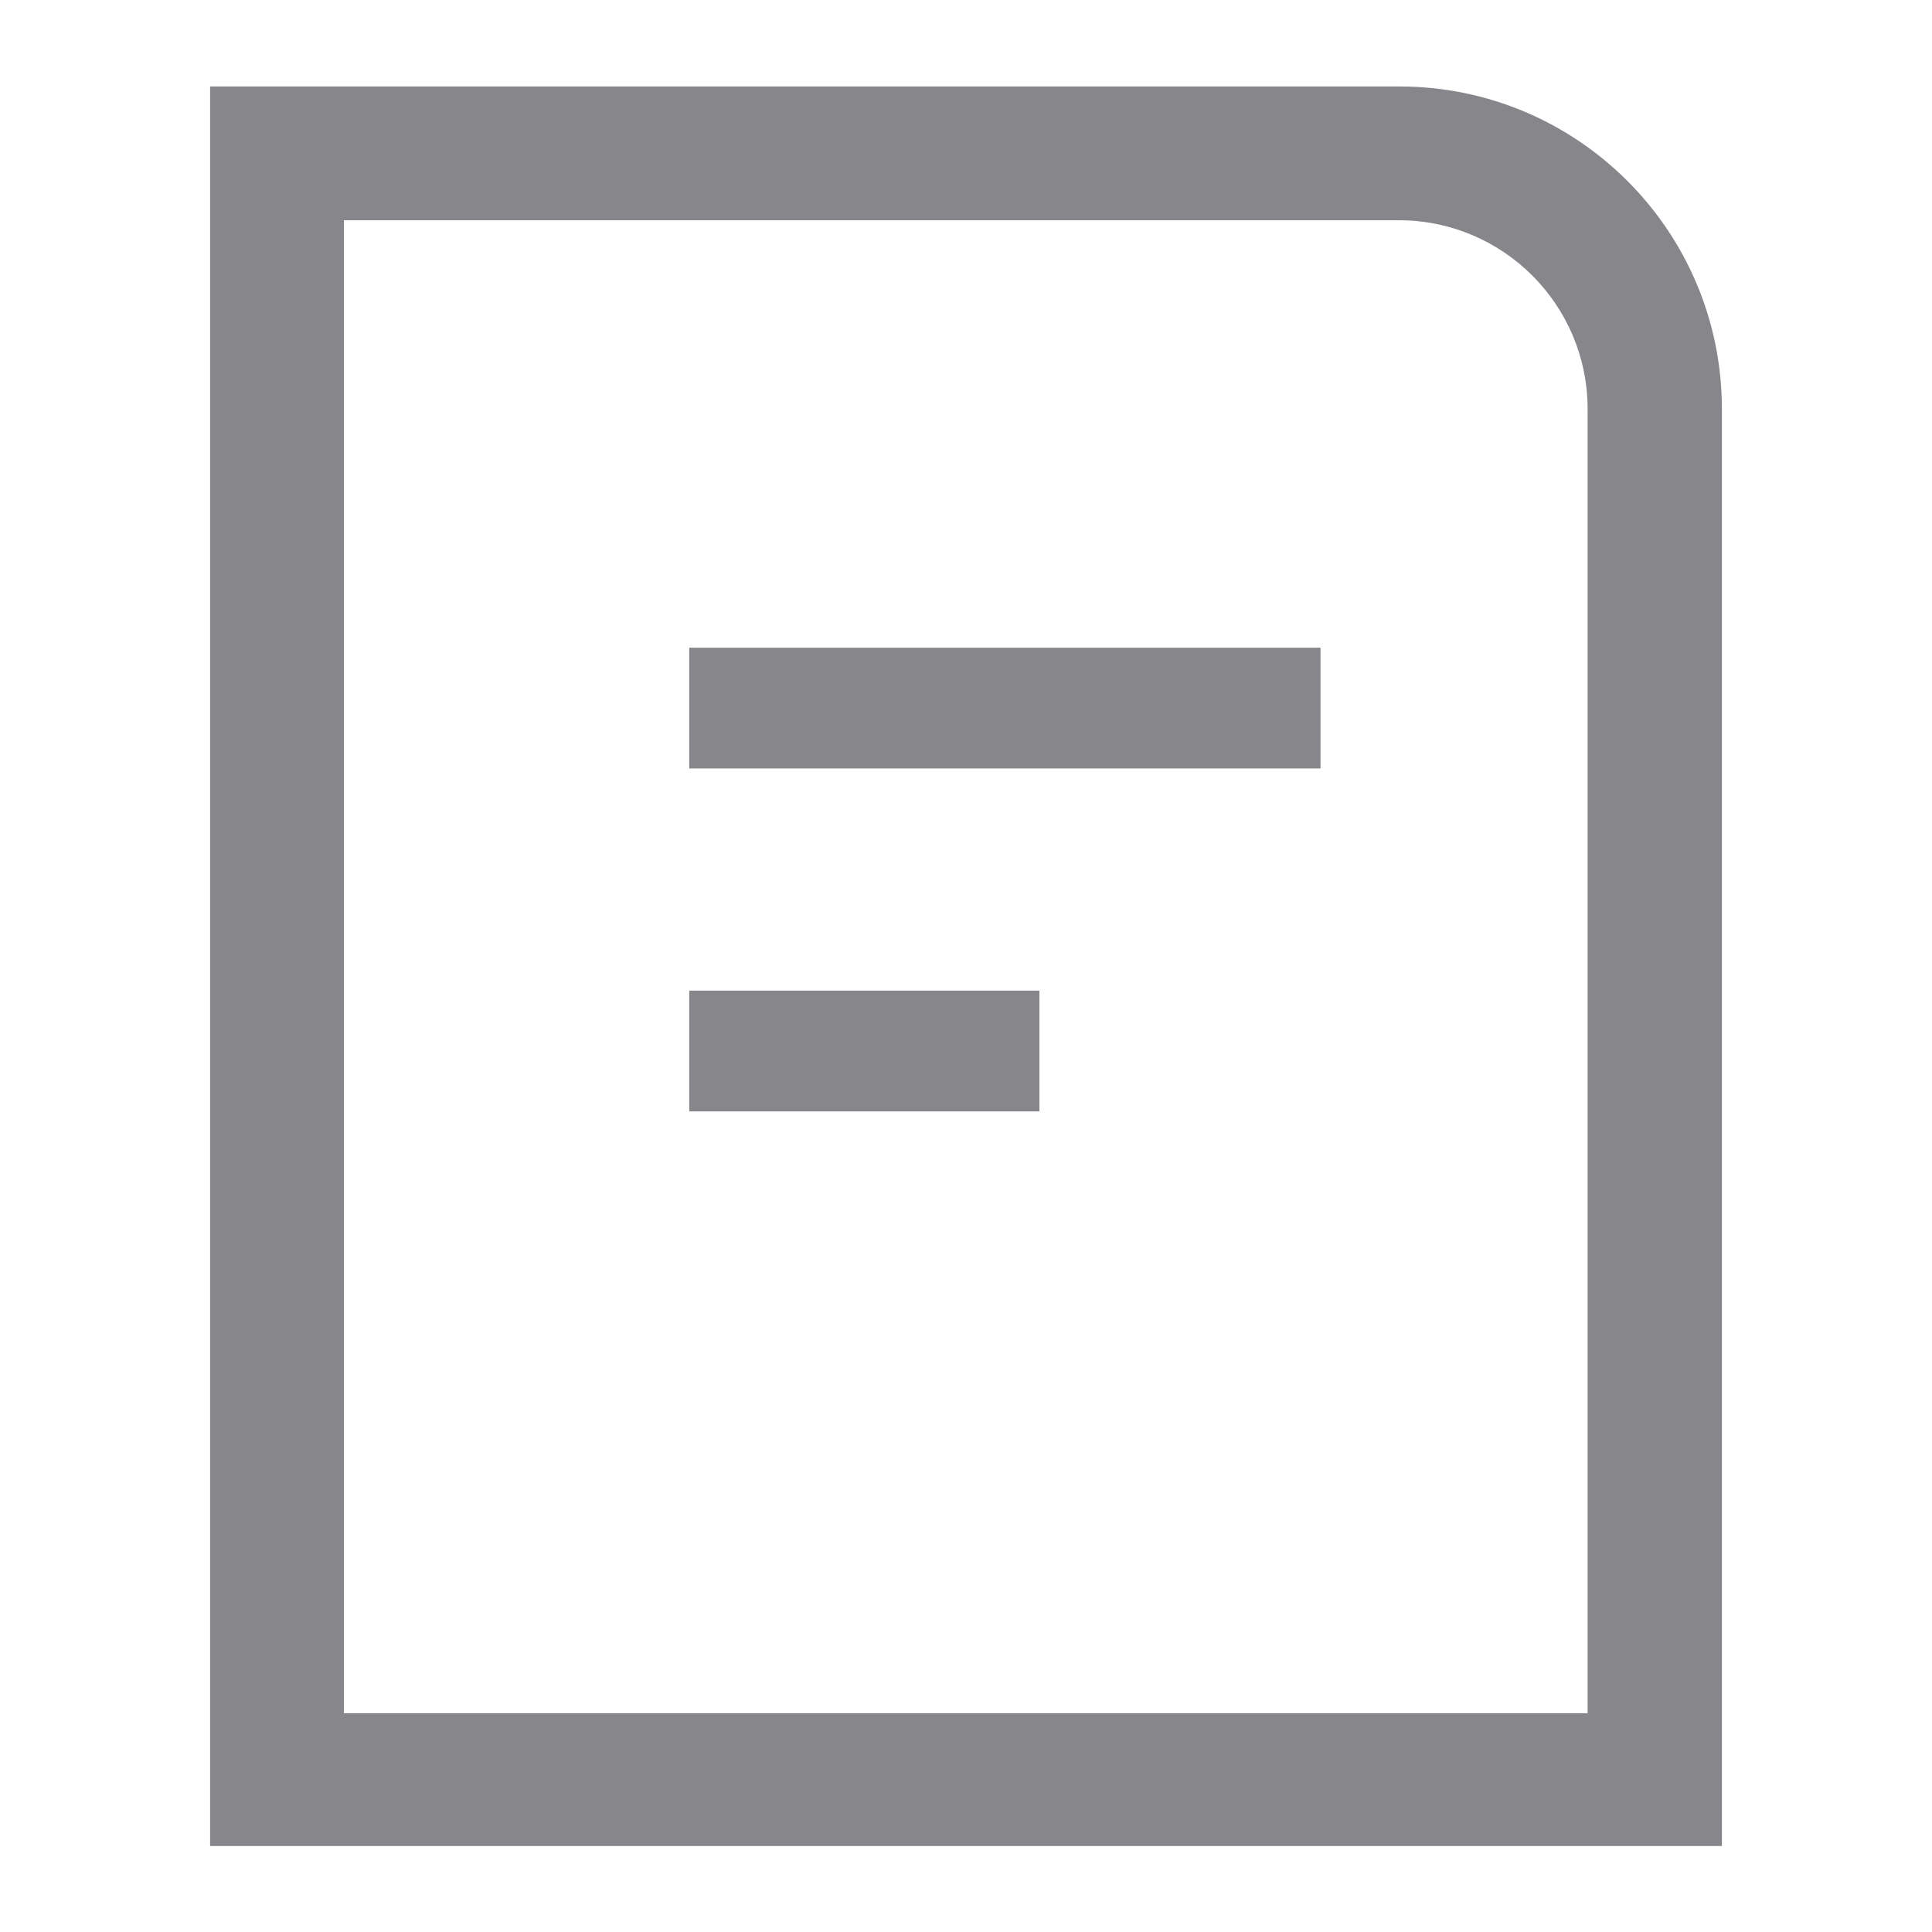
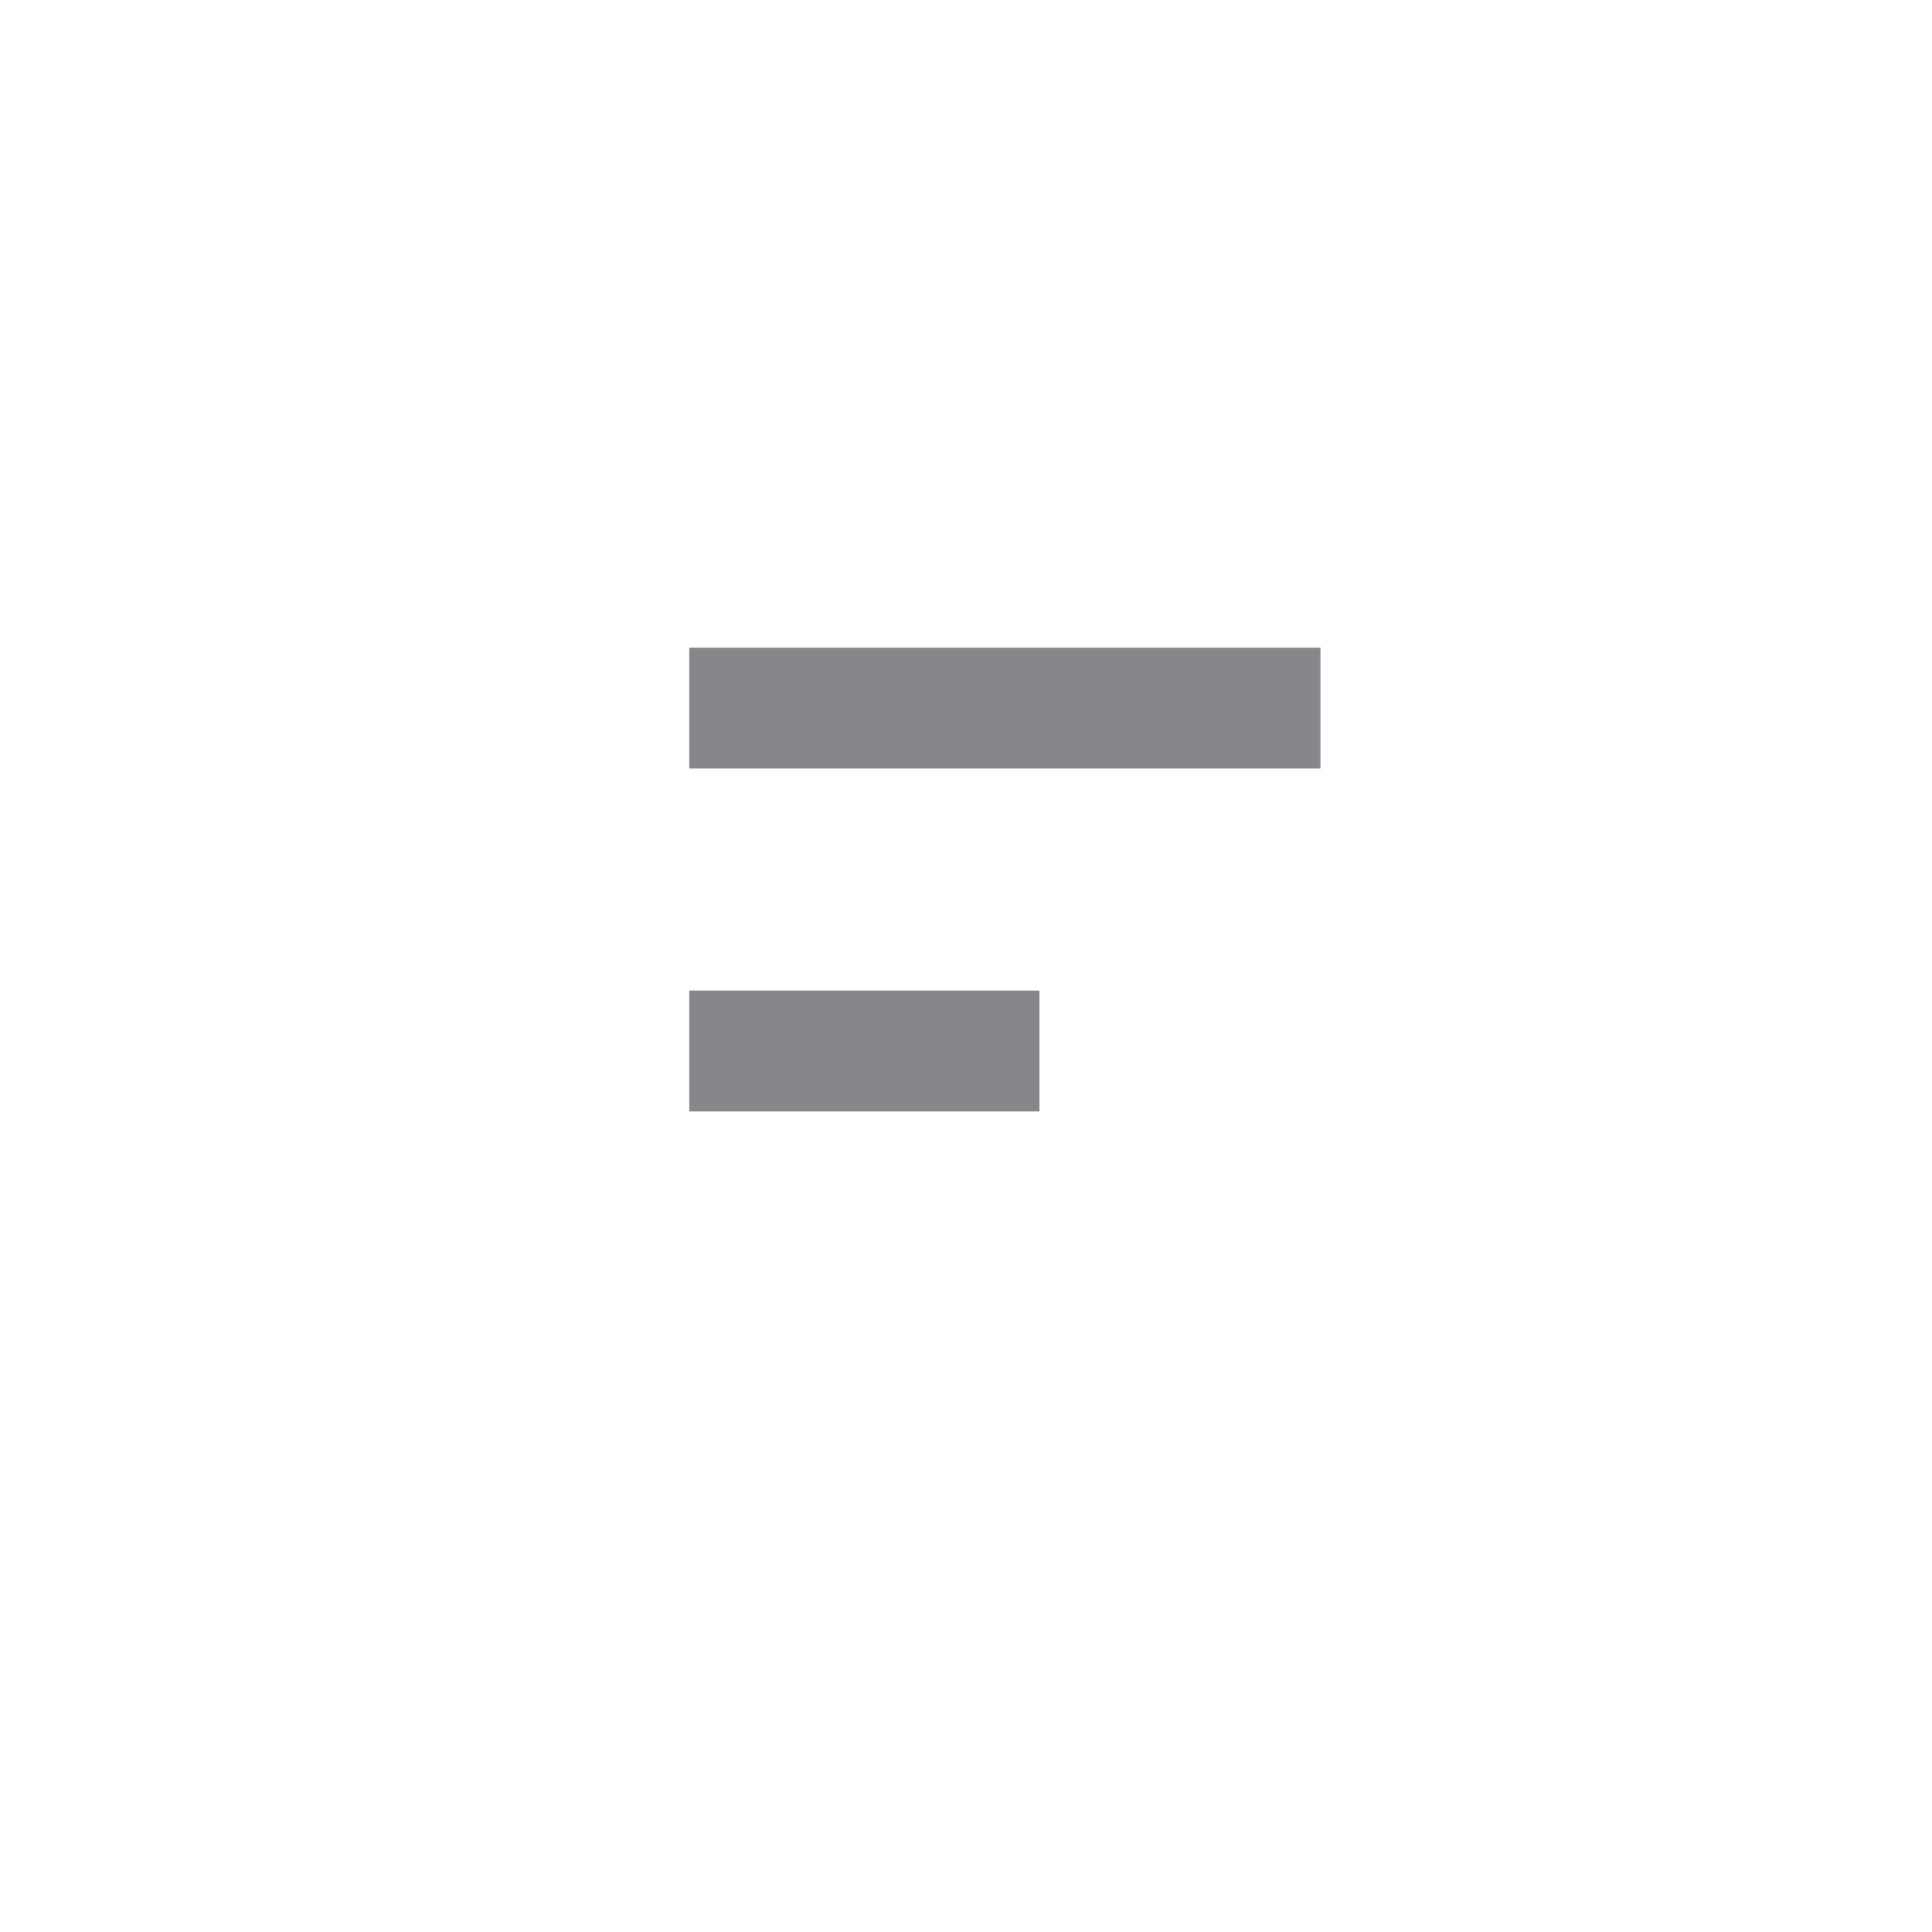
<svg xmlns="http://www.w3.org/2000/svg" version="1.1" id="图层_1" x="0px" y="0px" viewBox="0 0 400 400" style="enable-background:new 0 0 400 400;" xml:space="preserve">
  <style type="text/css">
	.st0{fill:#86868B;}
</style>
  <g>
-     <path class="st0" d="M289.7,17.9H43.5v364.3h313V84.7C356.5,47.8,326.6,17.9,289.7,17.9z M328.8,354.7H71.2V45.6h218.4   c21.6,0,39.1,17.5,39.1,39.1V354.7z" />
    <path class="st0" d="M142.7,134.1h130.7v25H142.7V134.1z M142.7,205.1h72.5v25h-72.5V205.1z" />
  </g>
</svg>